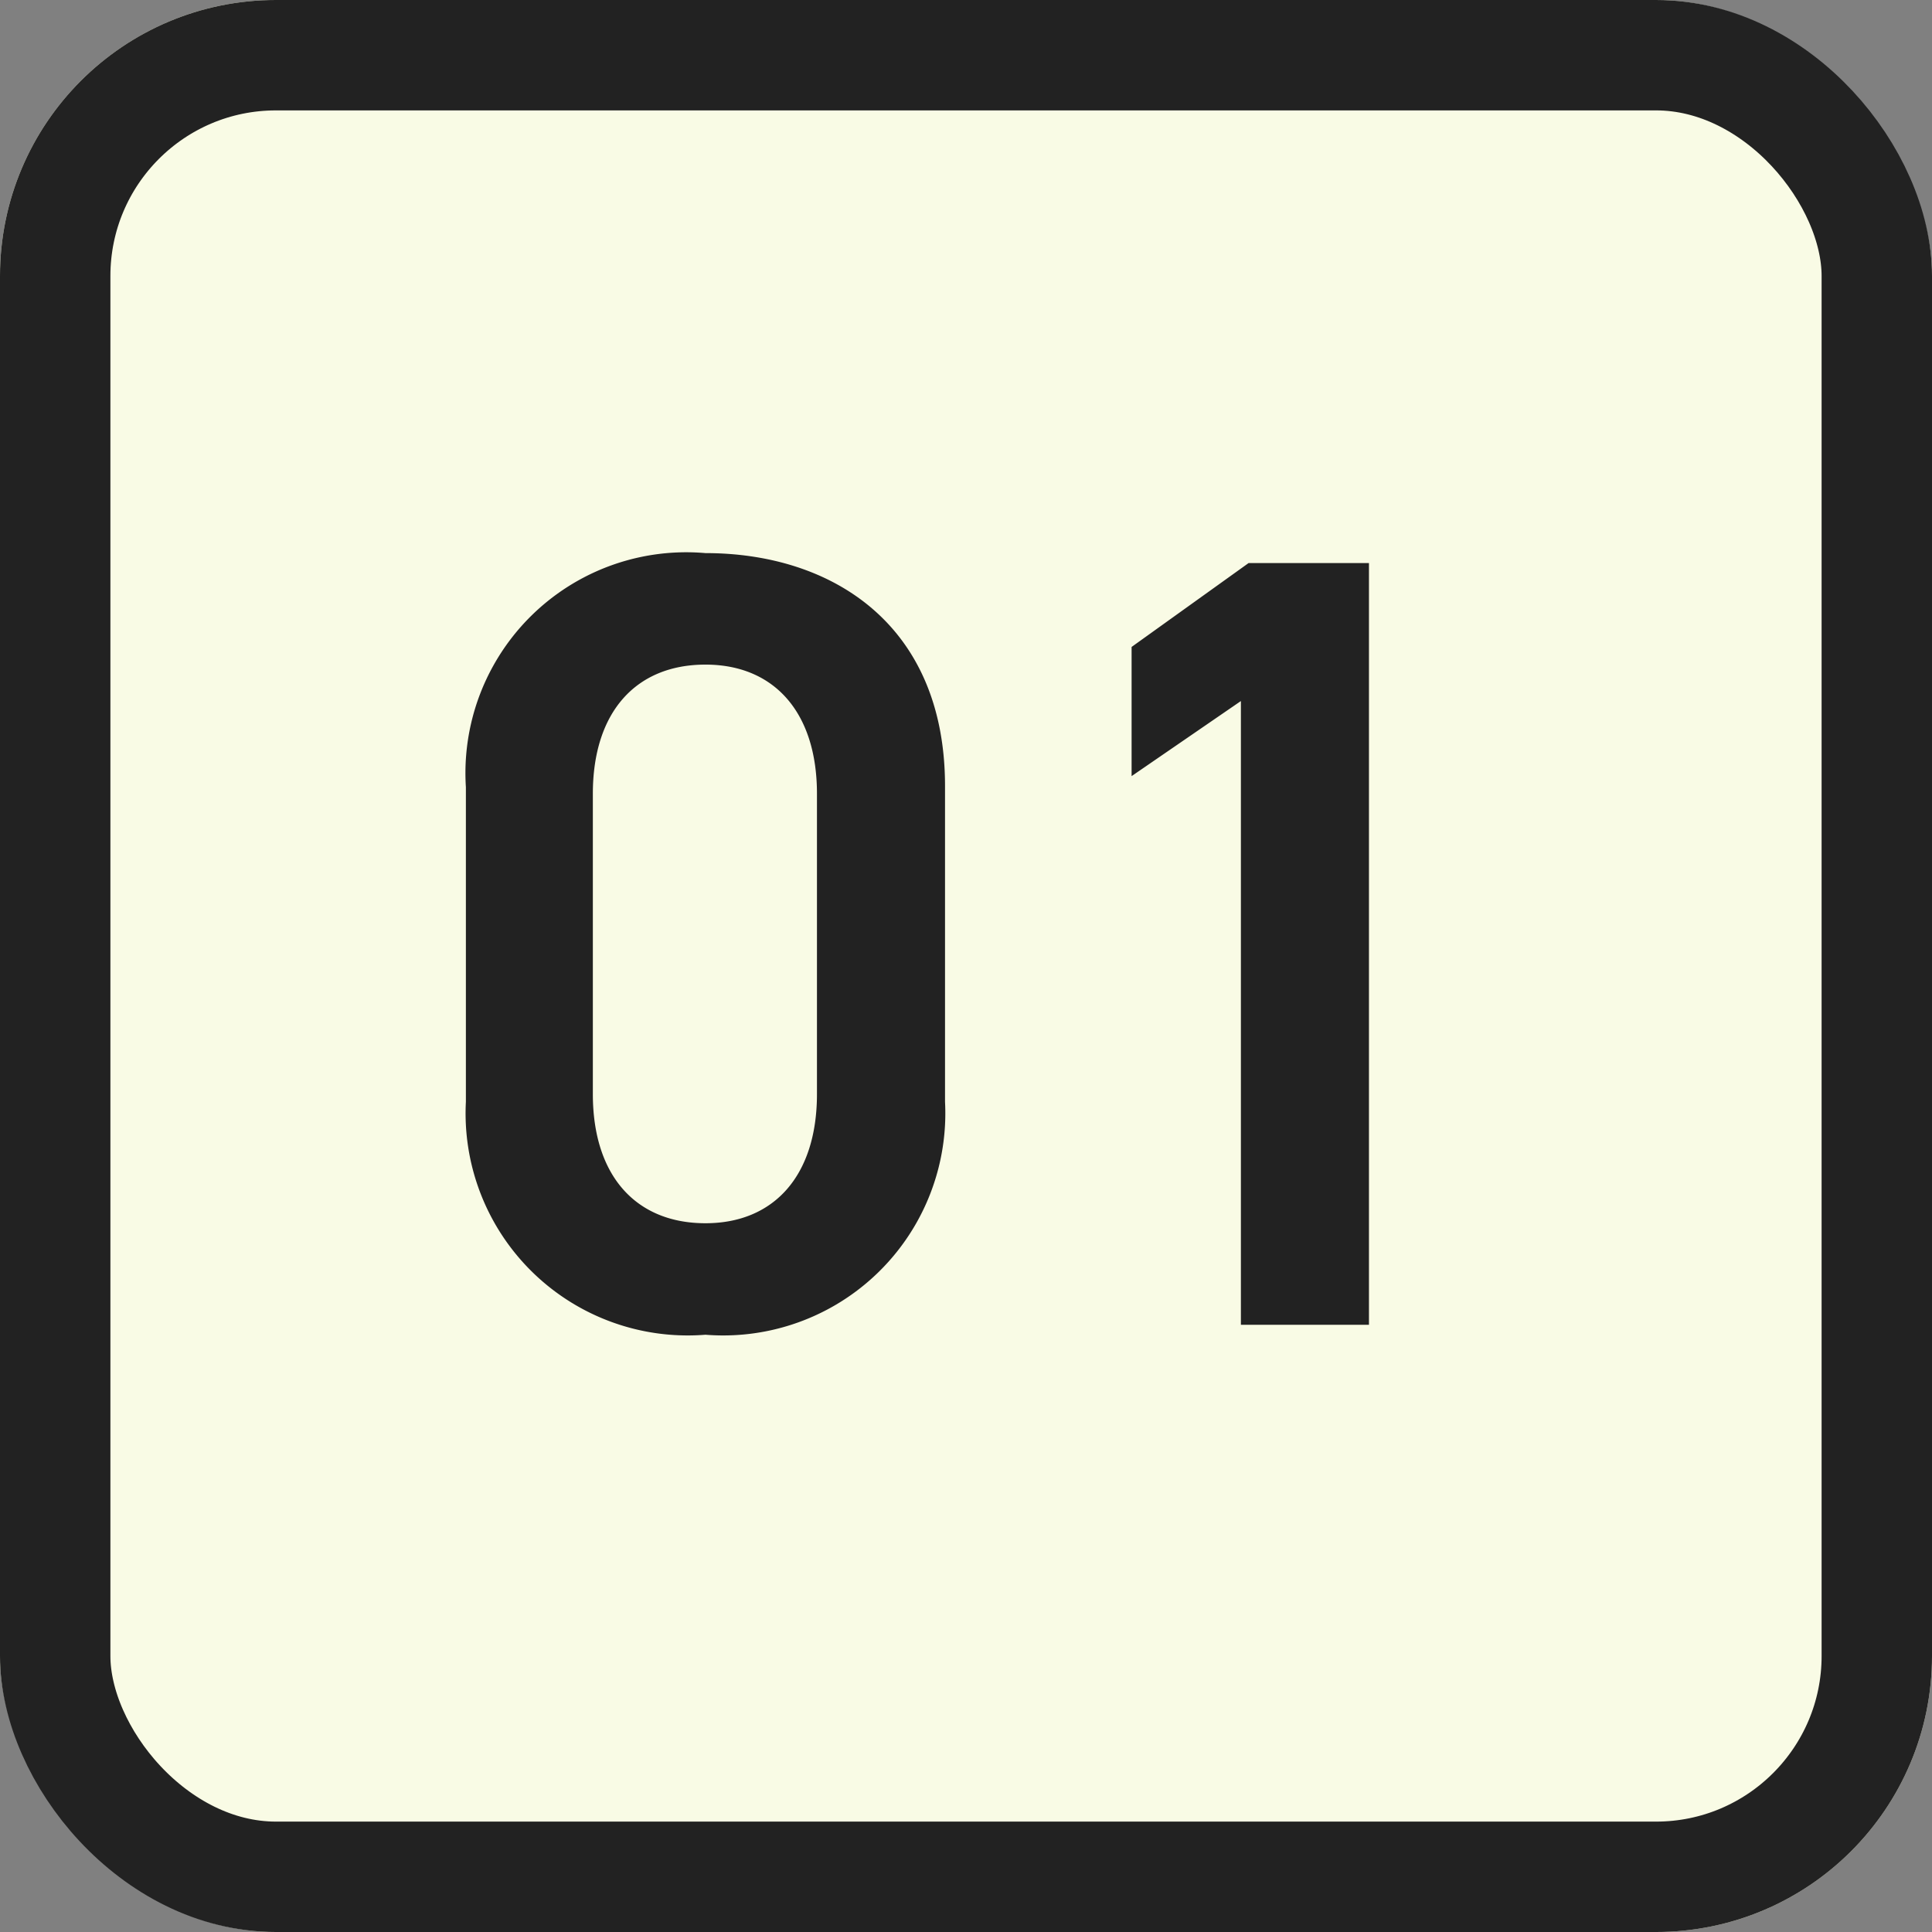
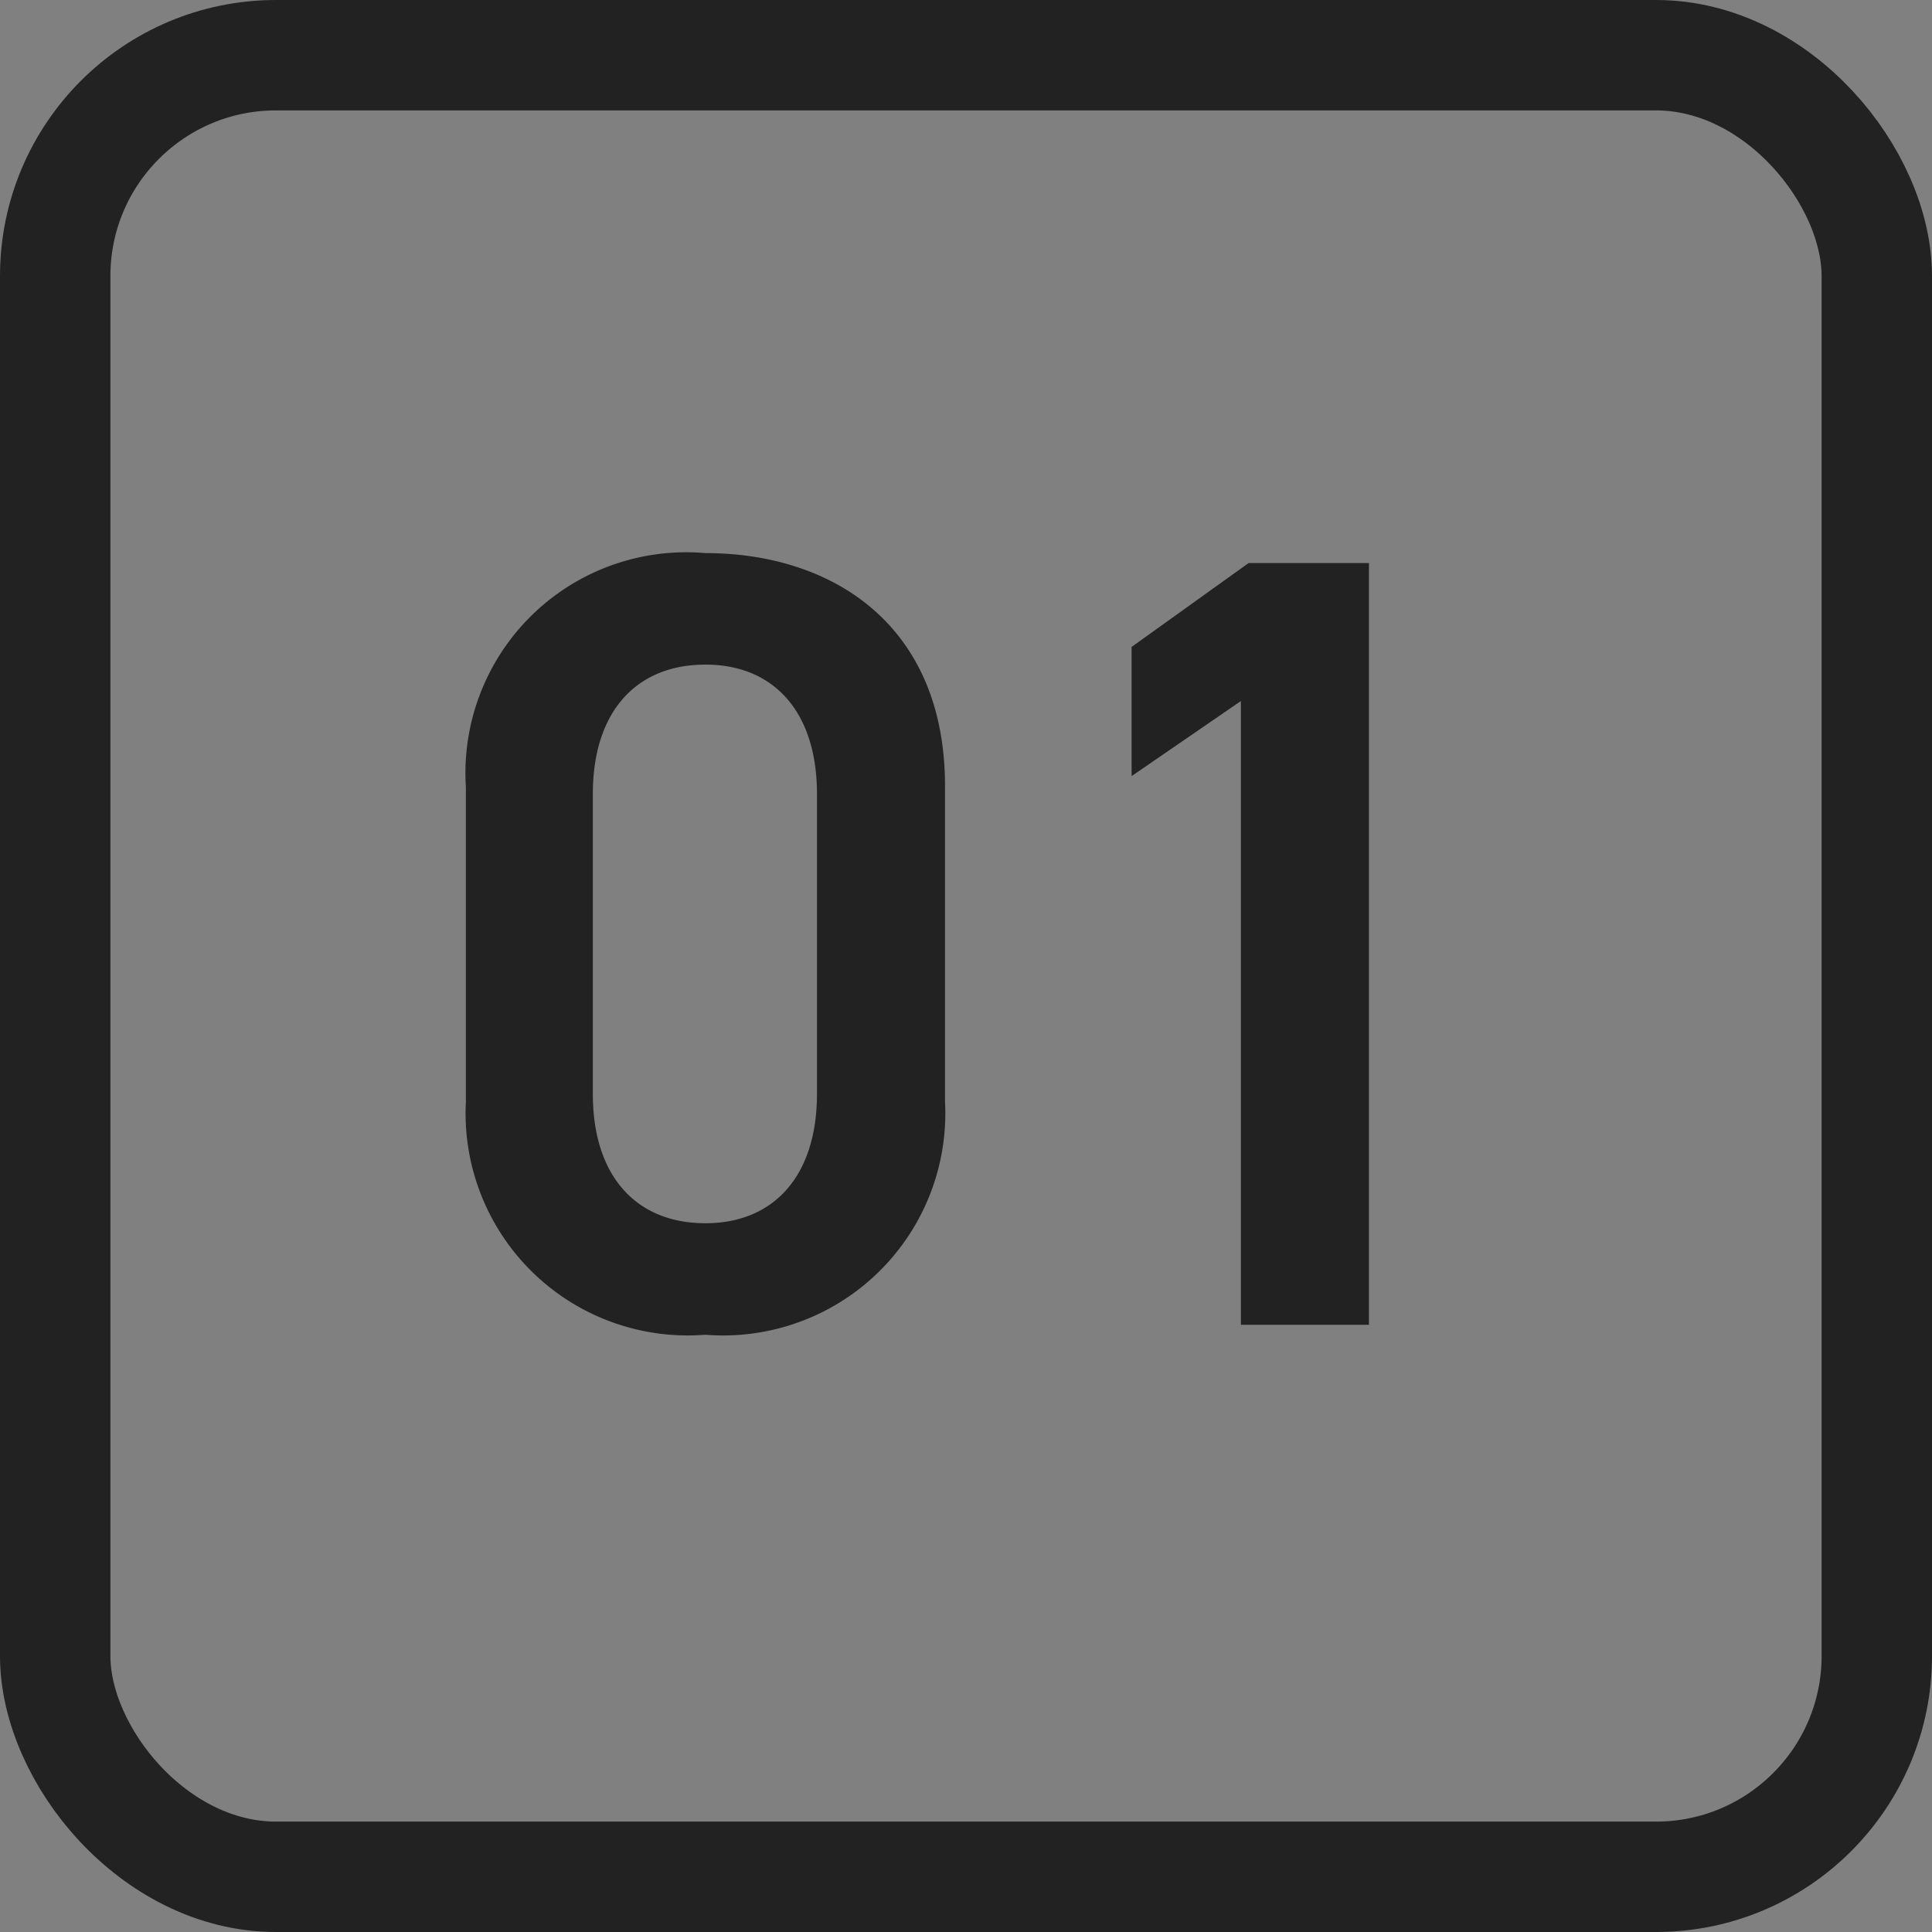
<svg xmlns="http://www.w3.org/2000/svg" width="35" height="35" viewBox="0 0 35 35">
  <rect x="0" y="0" width="35" height="35" fill="#808080" stroke="none" />
  <g transform="translate(-625 -3085)">
    <g transform="translate(625 3085)" fill="#f9fbe5" stroke="#222" stroke-width="2">
-       <rect width="35" height="35" rx="5" stroke="none" />
      <rect x="1" y="1" width="33" height="33" rx="4" fill="none" />
    </g>
    <path d="M-.88-4.04V-9.76c0-2.92-2.04-4.22-4.34-4.22A4,4,0,0,0-9.56-9.74v5.7A4.024,4.024,0,0,0-5.22.18,4.024,4.024,0,0,0-.88-4.04ZM-3.2-9.62v5.44c0,1.48-.78,2.34-2.02,2.34-1.26,0-2.04-.86-2.04-2.34V-9.62c0-1.48.78-2.34,2.04-2.34C-3.98-11.96-3.2-11.1-3.2-9.62Zm10-4.18H4.62L2.5-12.28v2.34L4.48-11.3V0H6.8Z" transform="translate(643 3109)" fill="#222" />
  </g>
</svg>